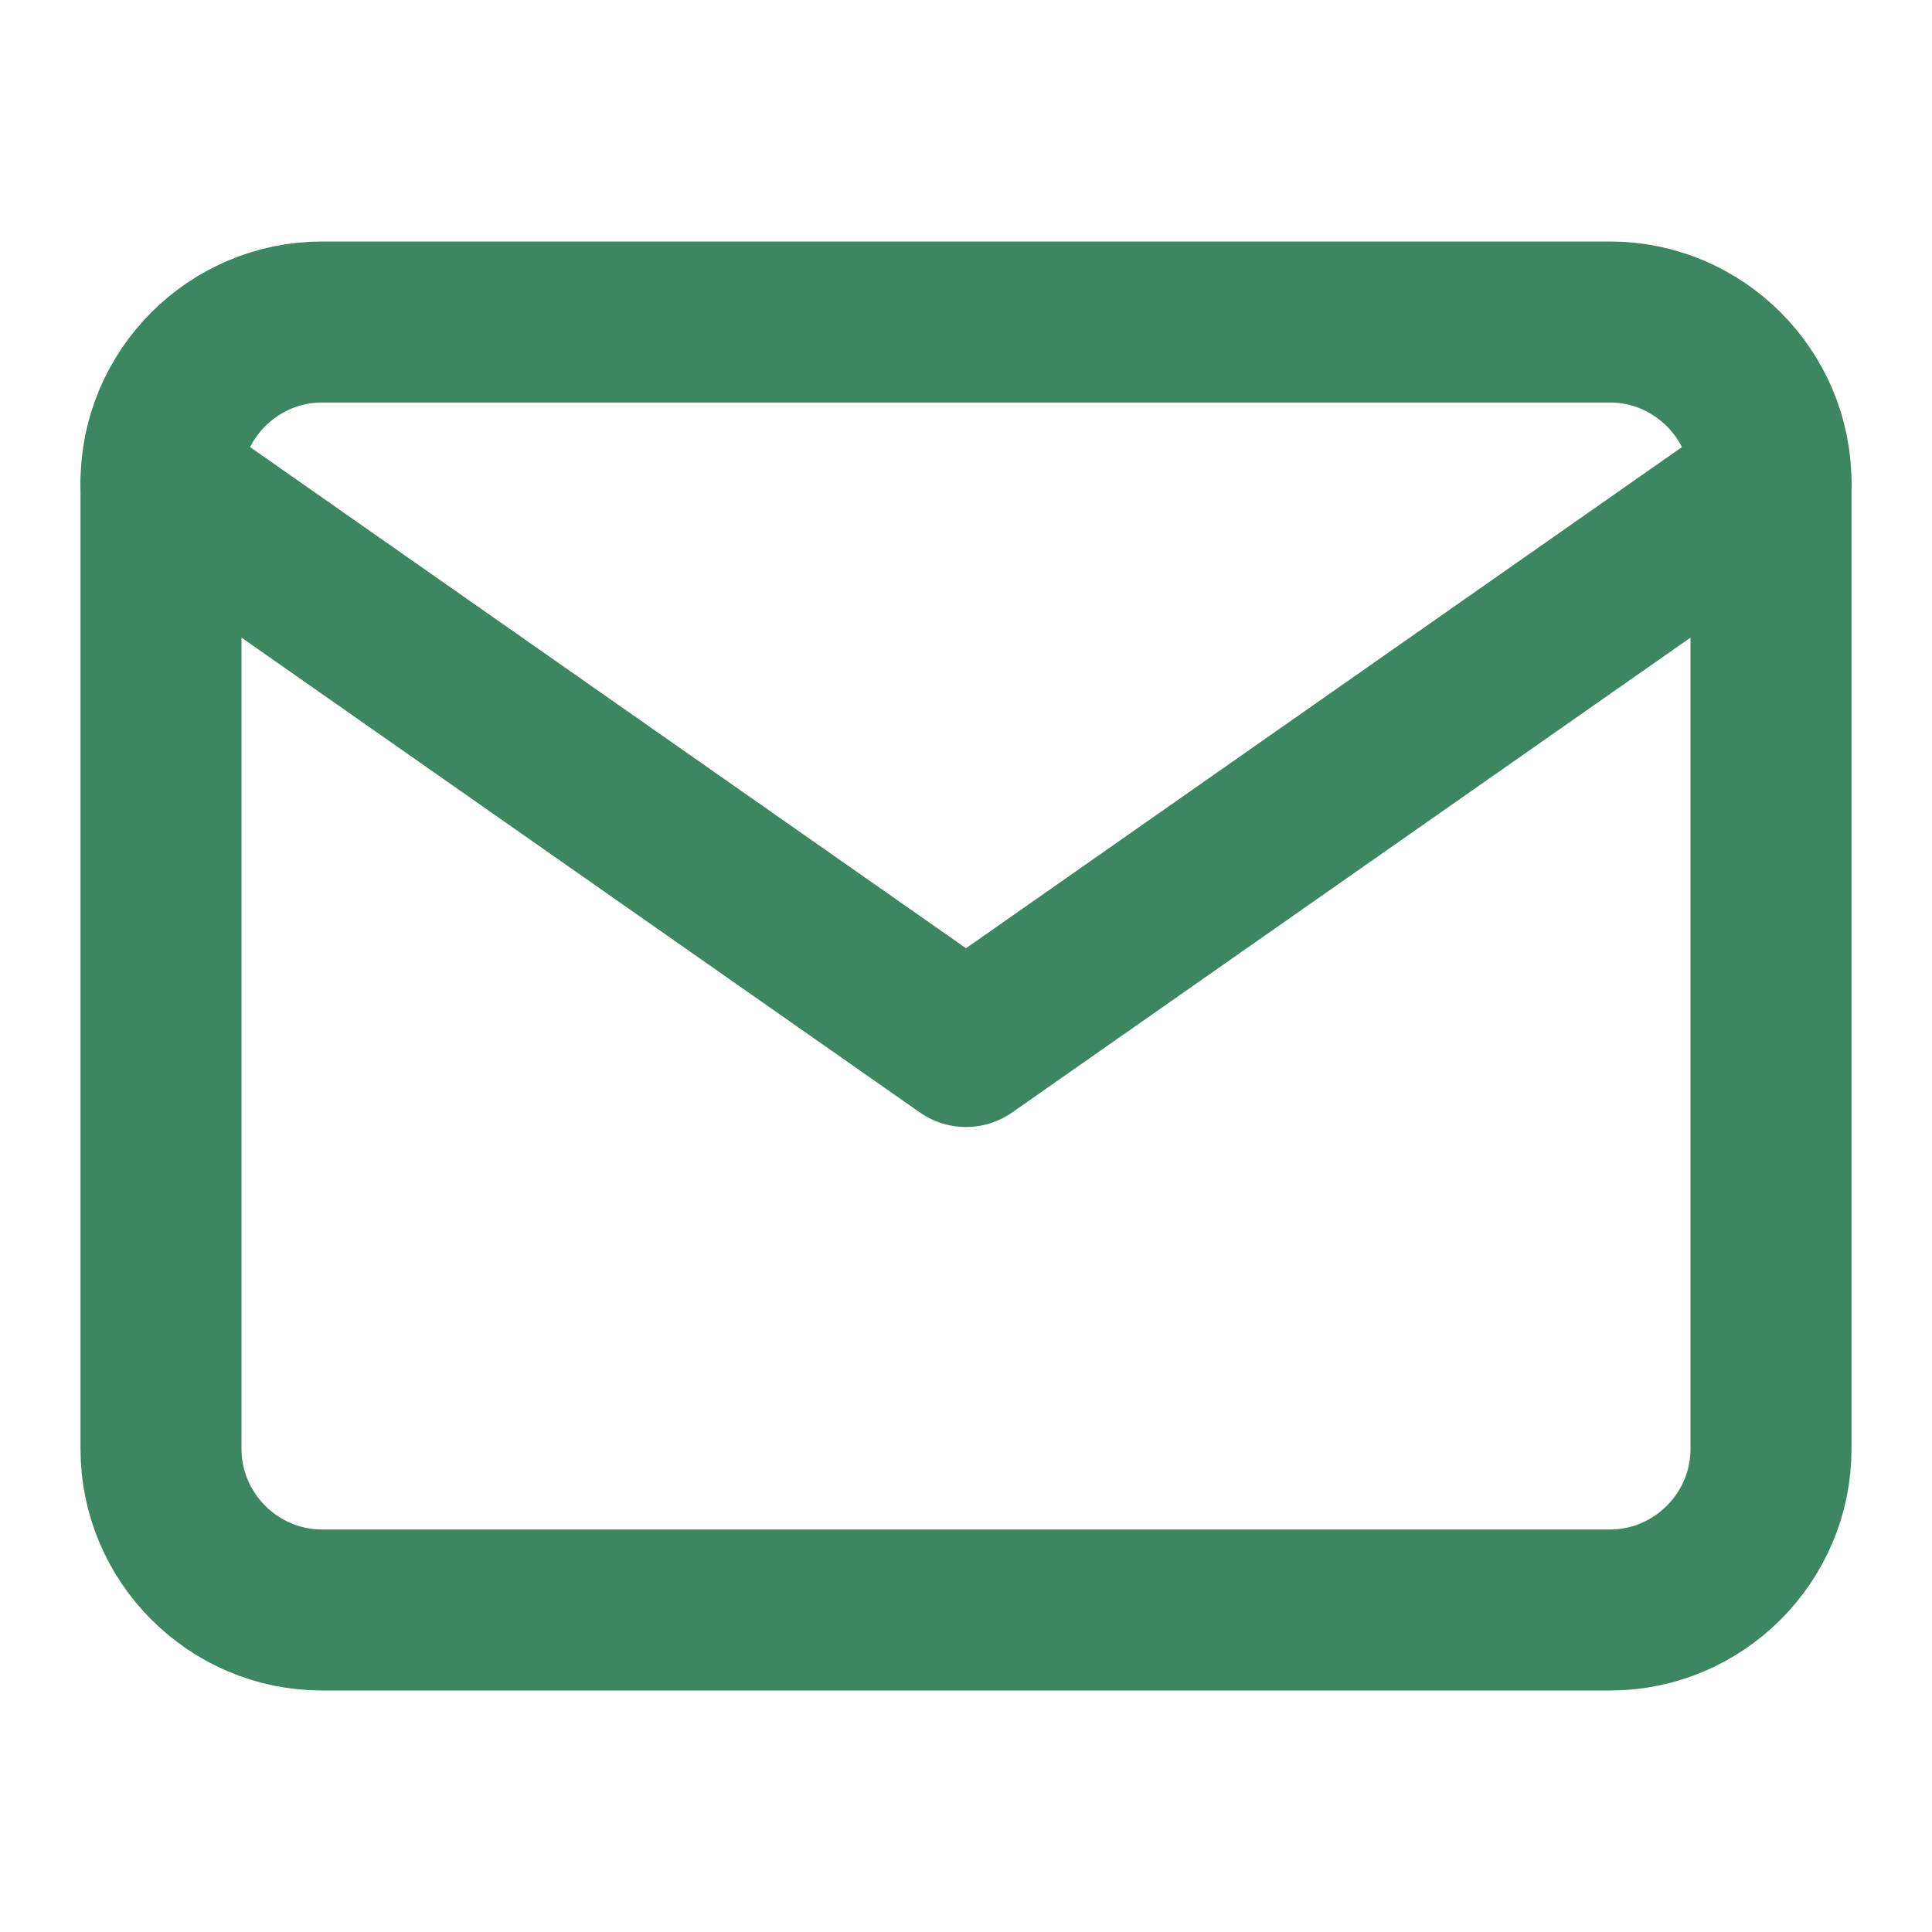
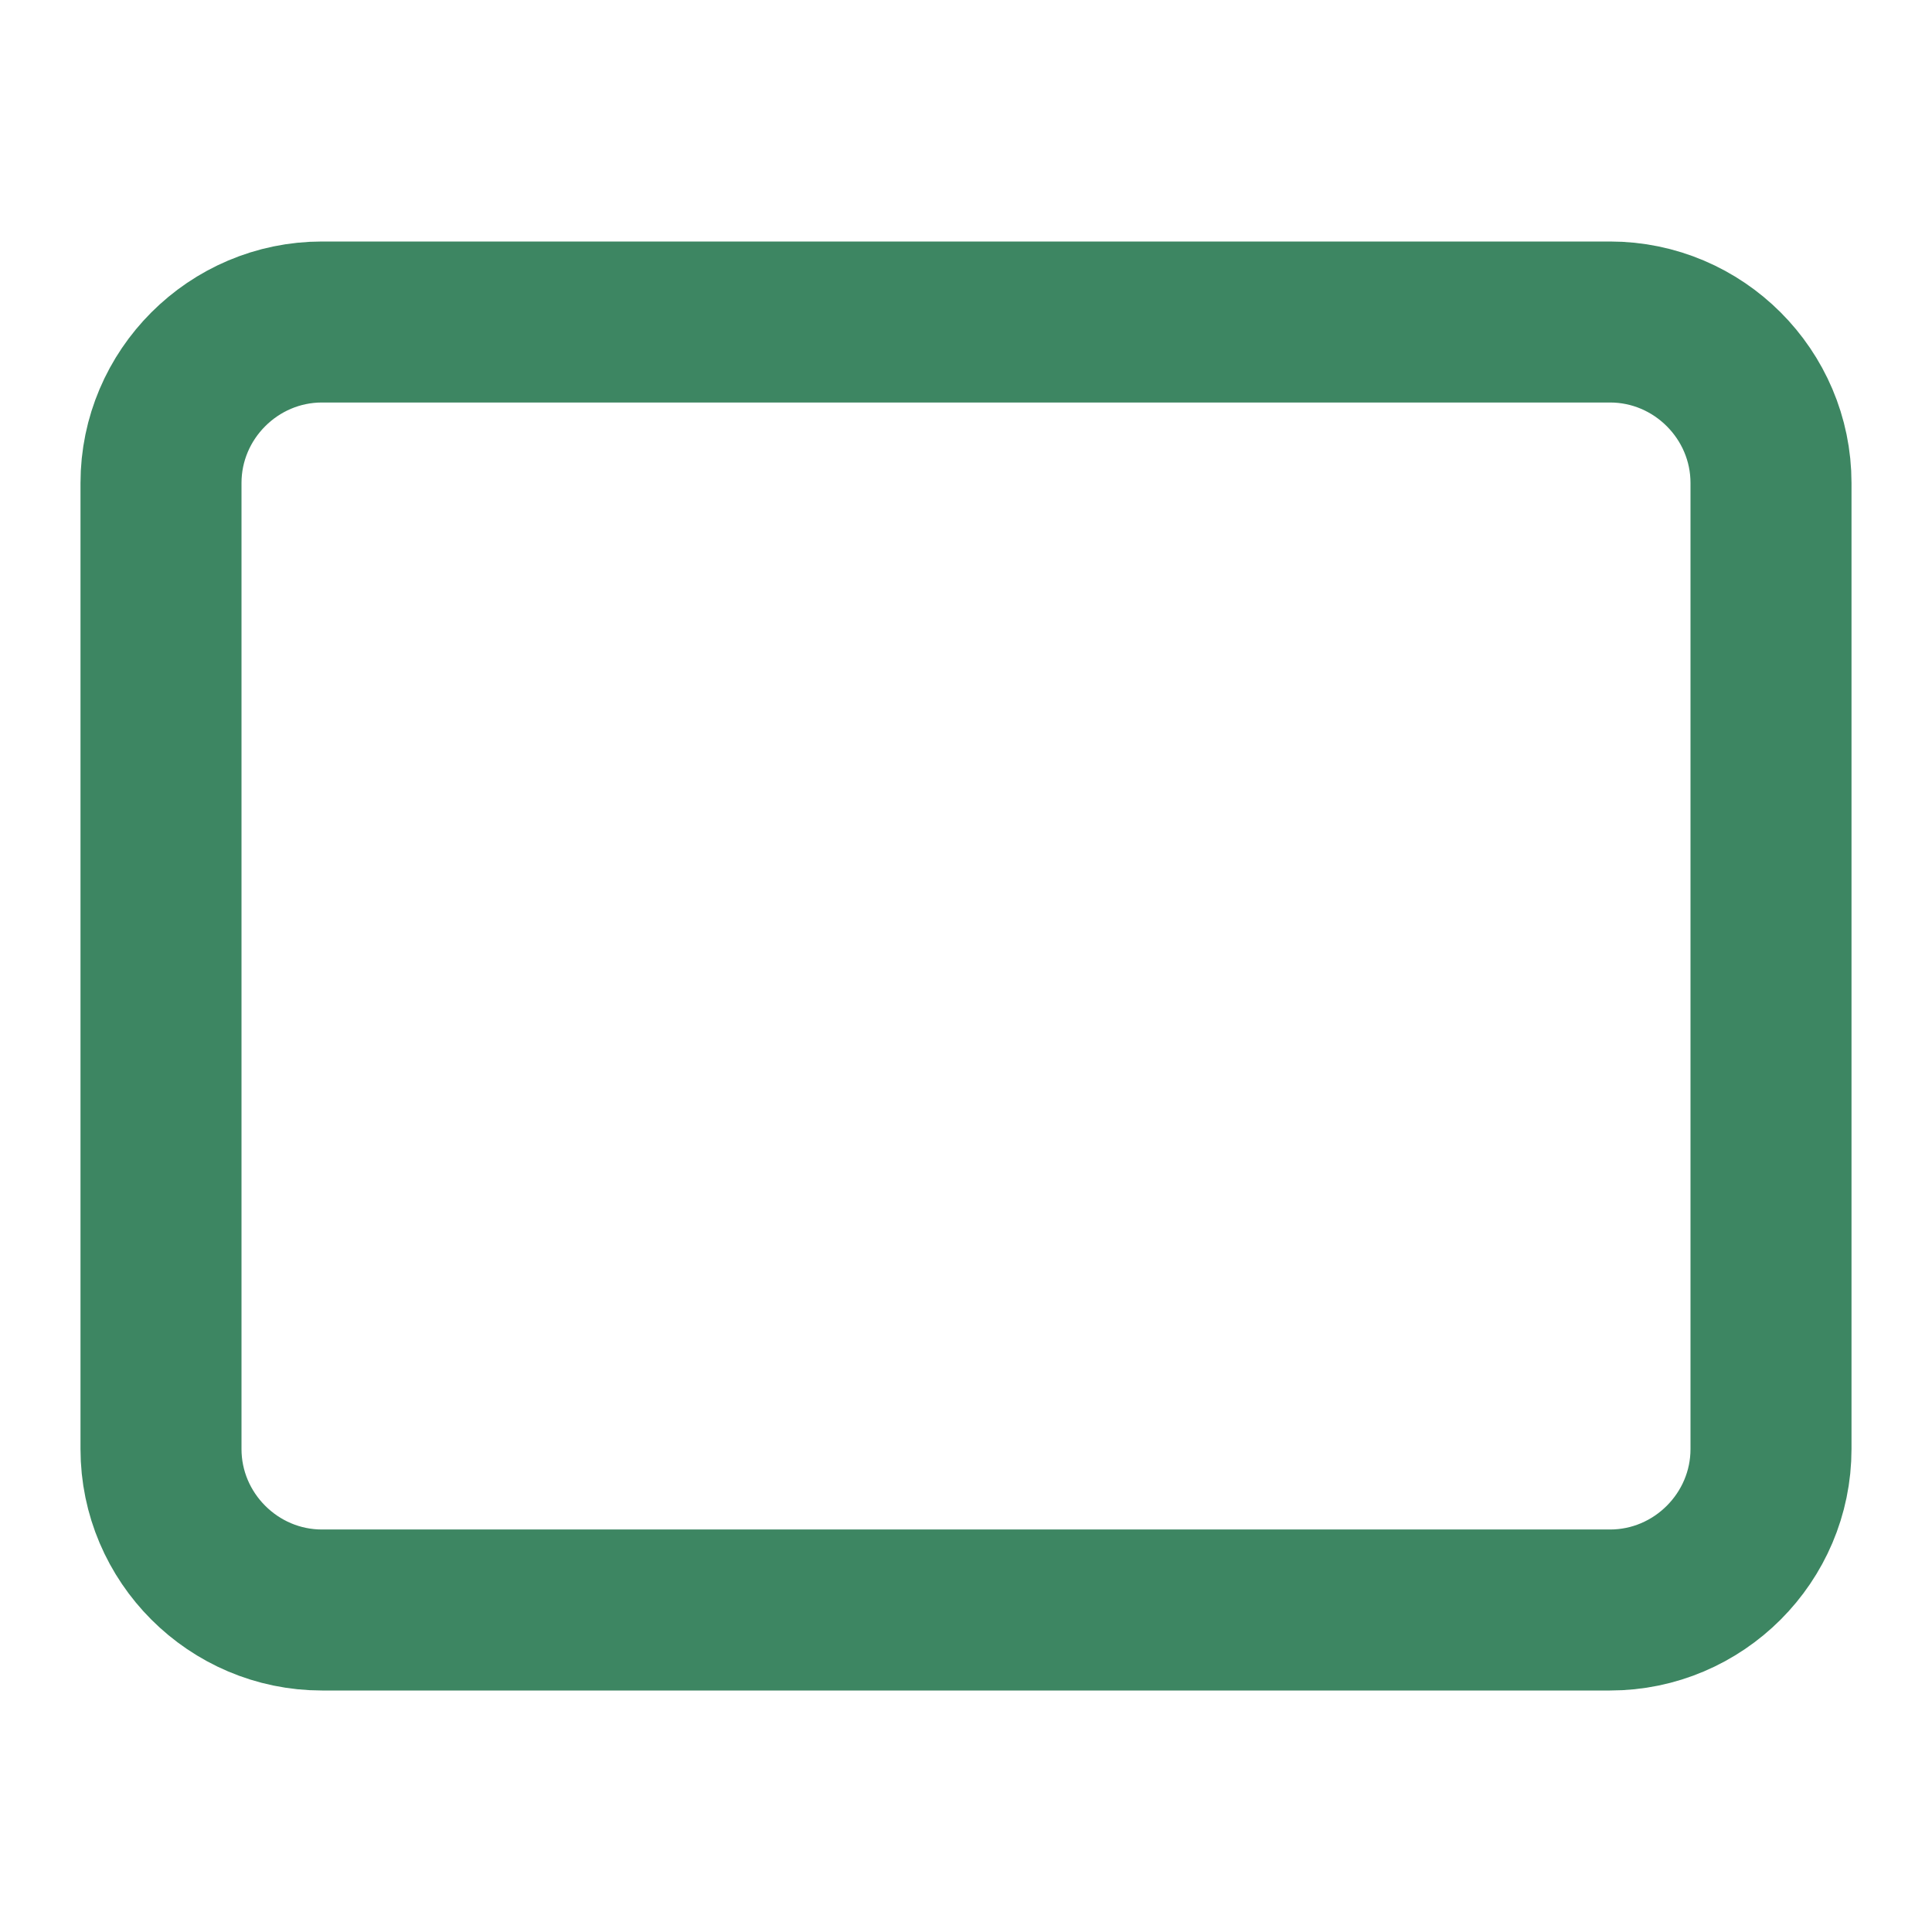
<svg xmlns="http://www.w3.org/2000/svg" width="24" height="24" viewBox="0 0 24 24" fill="none">
  <path d="M4 4H20C21.1 4 22 4.9 22 6V18C22 19.1 21.1 20 20 20H4C2.9 20 2 19.1 2 18V6C2 4.9 2.9 4 4 4Z" stroke="#3D8662" stroke-width="2" stroke-linecap="round" stroke-linejoin="round" />
-   <path d="M22 6L12 13L2 6" stroke="#3D8662" stroke-width="2" stroke-linecap="round" stroke-linejoin="round" />
</svg>